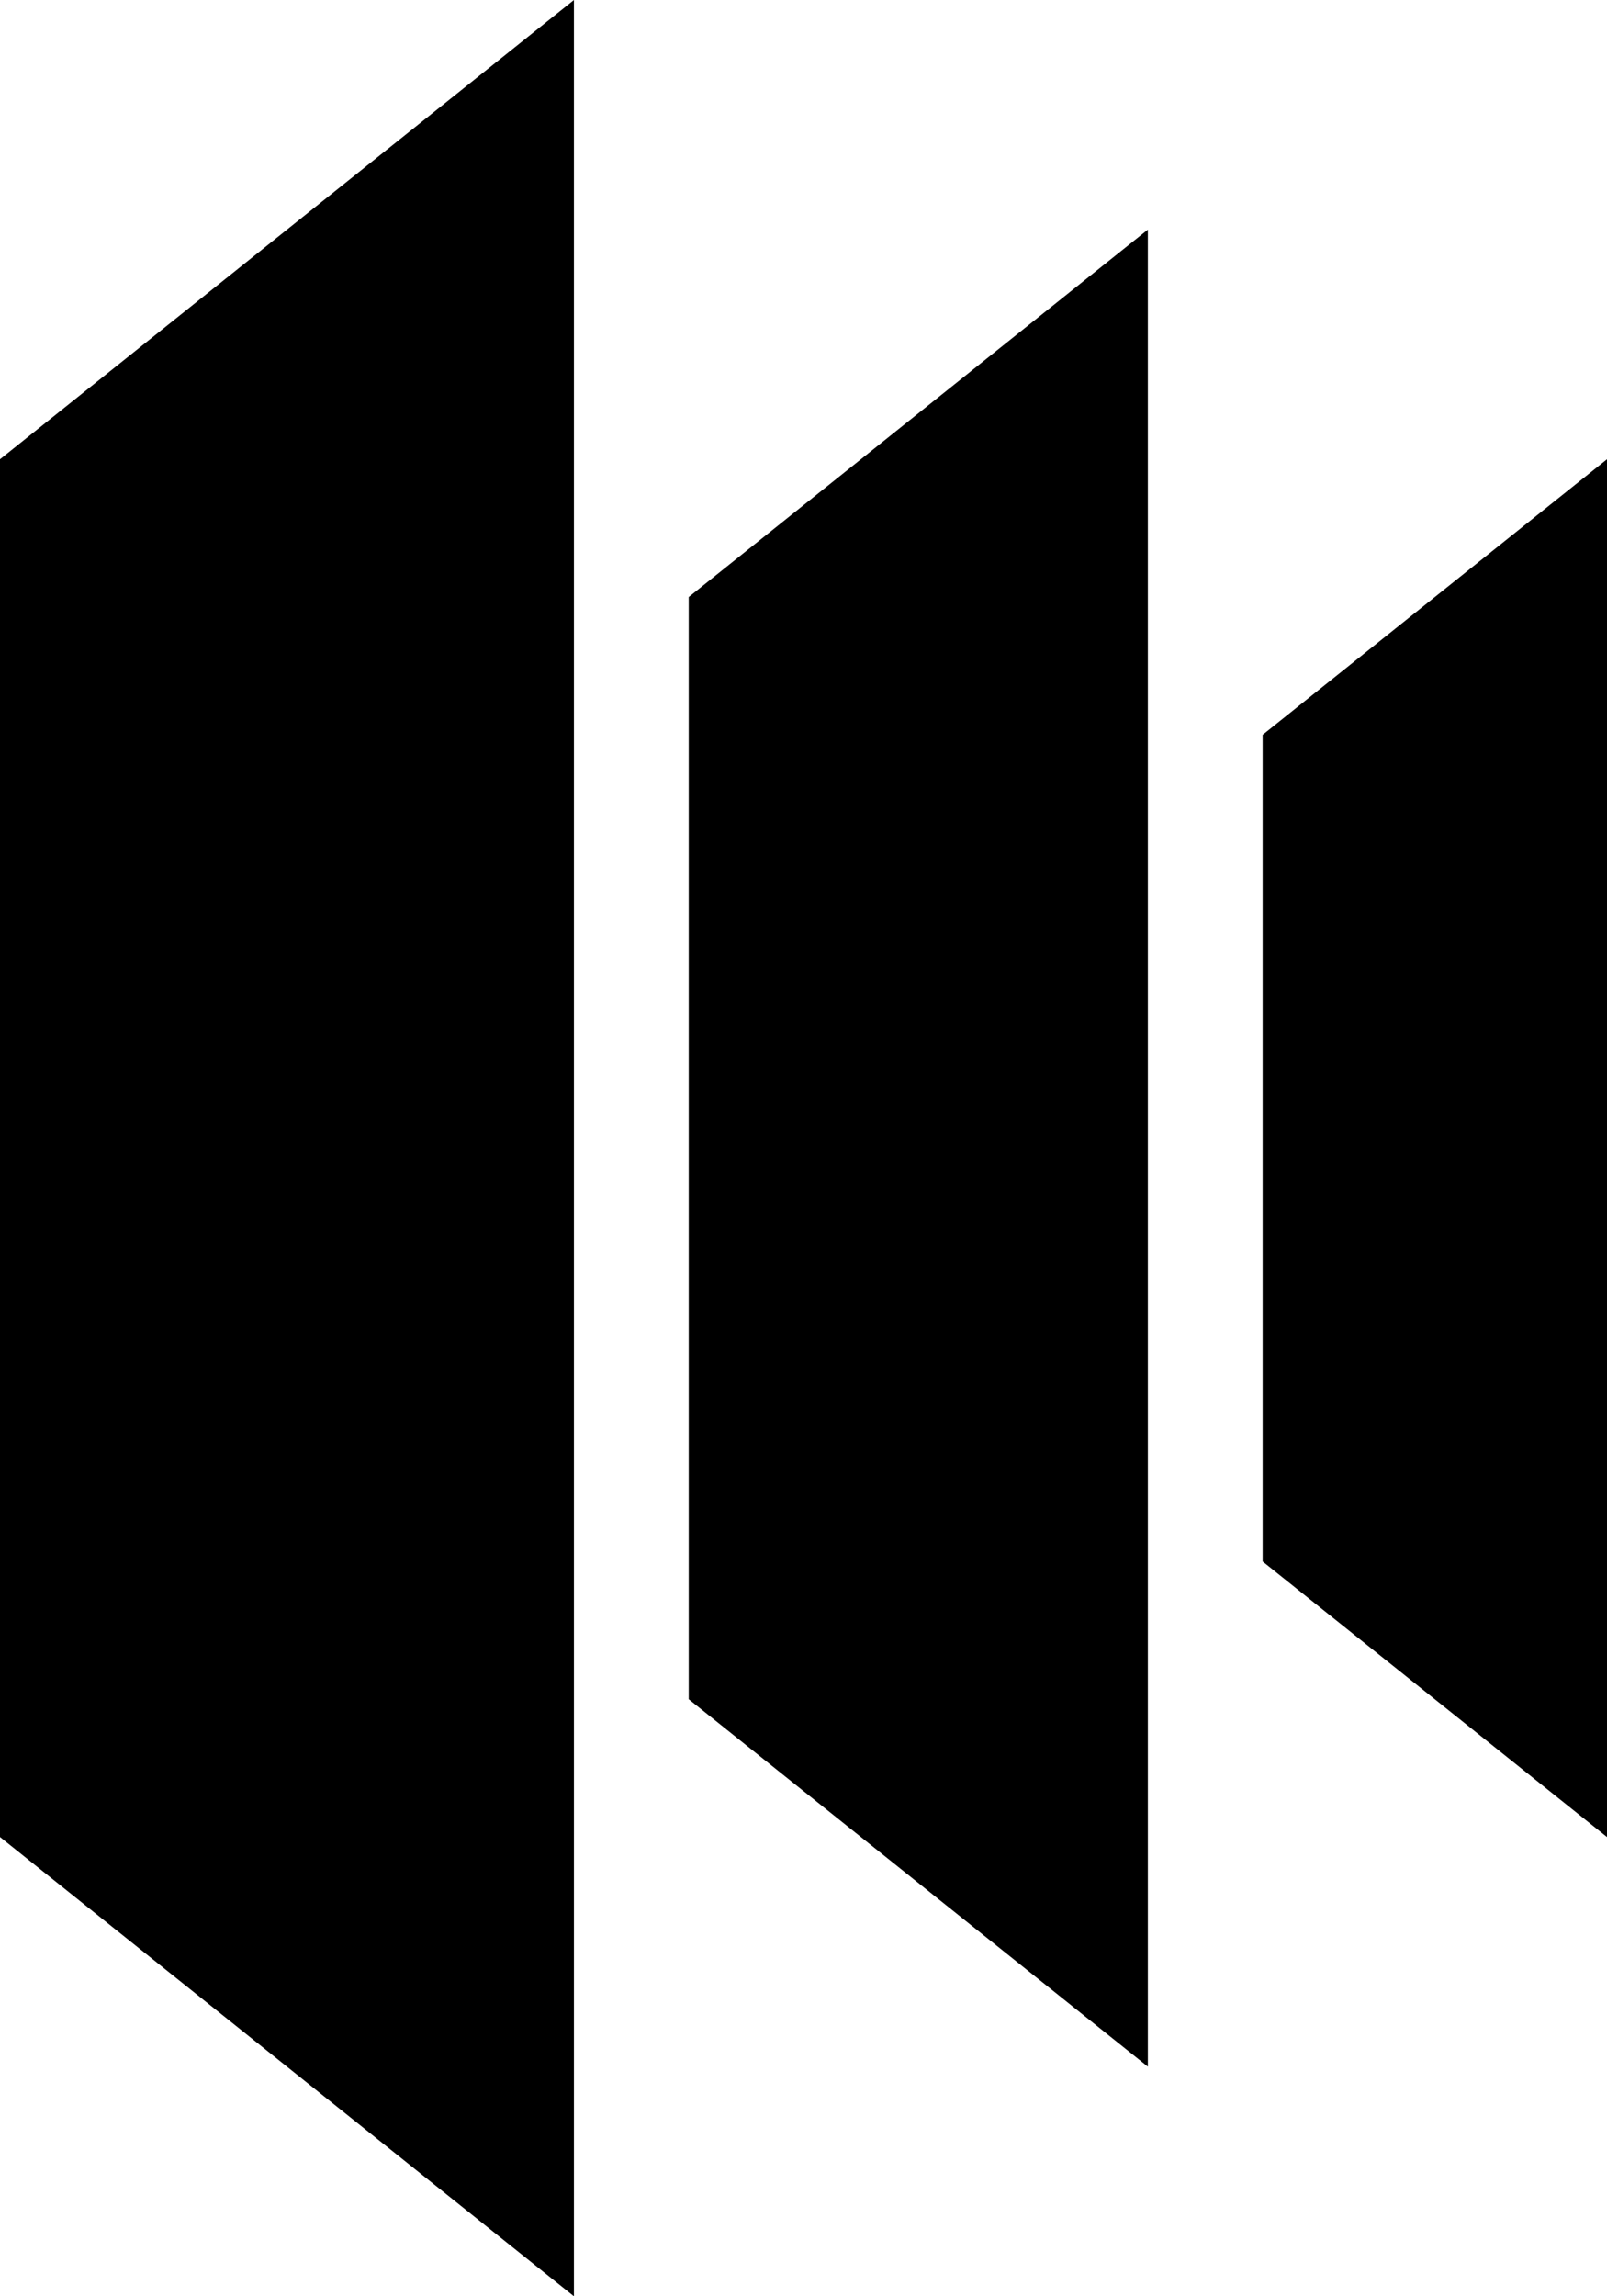
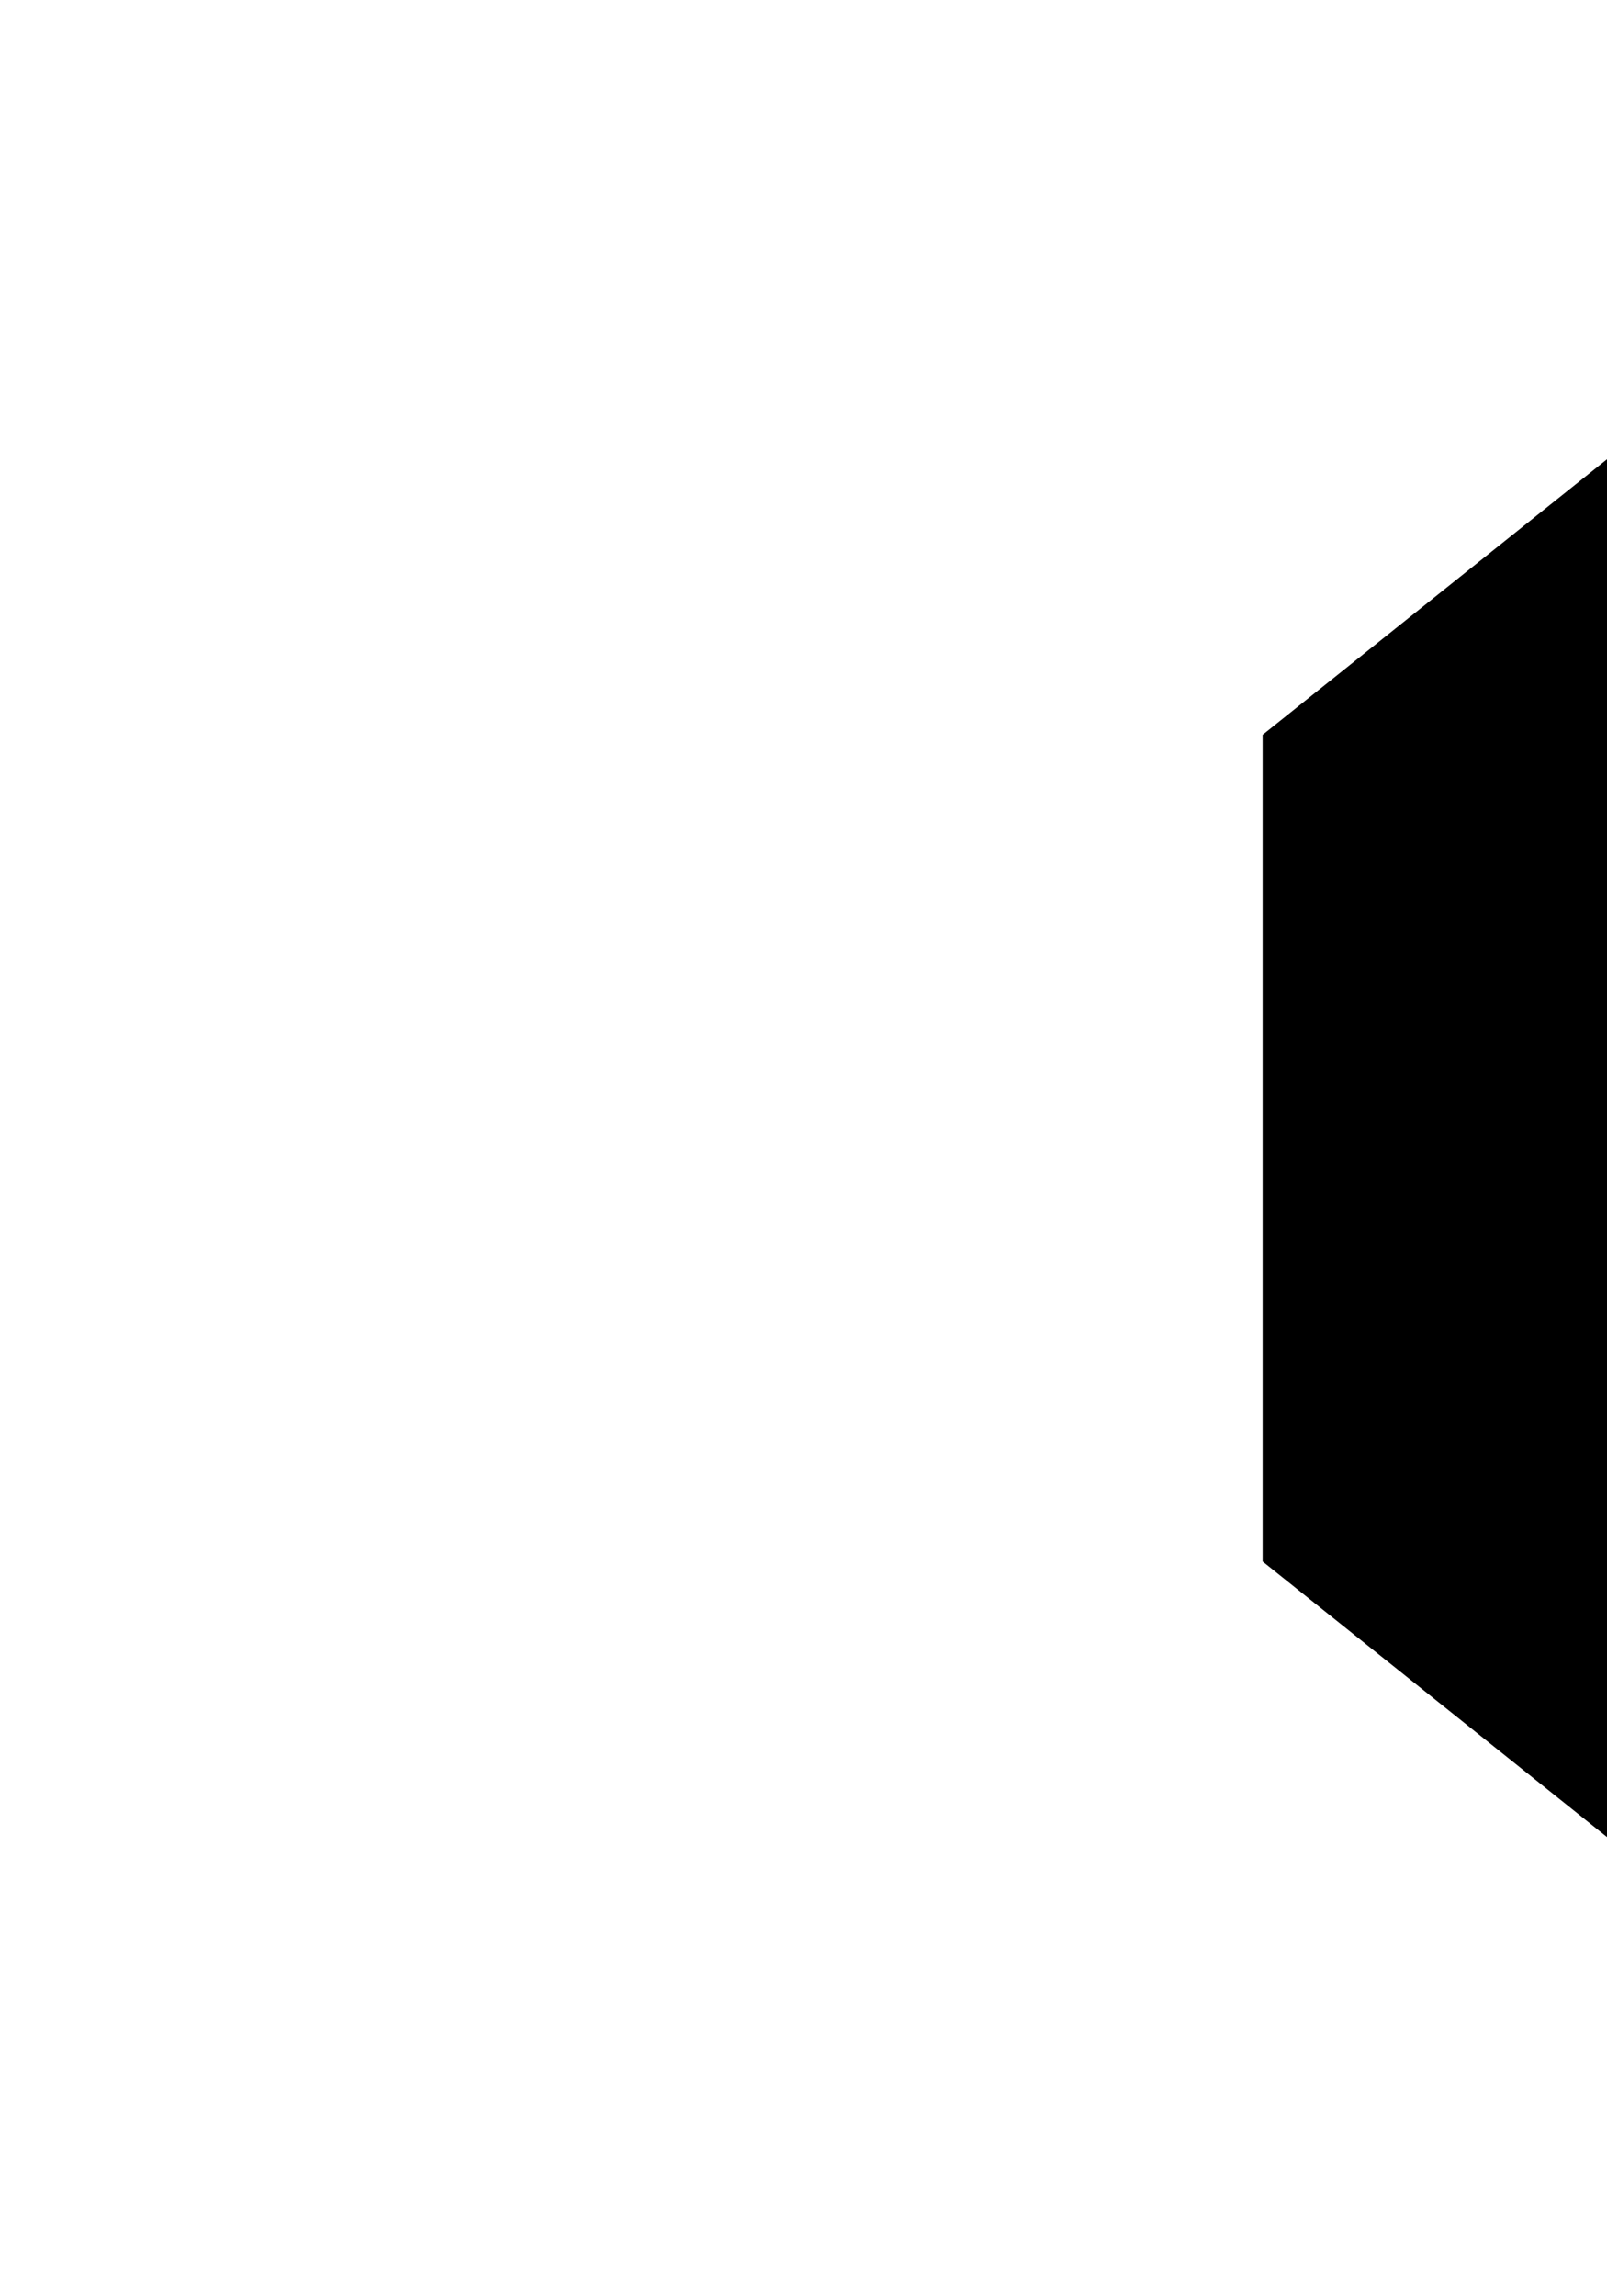
<svg xmlns="http://www.w3.org/2000/svg" version="1.1" width="70" height="100">
  <svg width="70" height="100" viewBox="0 0 70 100" fill="none">
-     <path d="M50 90V10L30 26V74L50 90Z" fill="black" />
-     <path d="M25 100V0L0 20V80L25 100Z" fill="black" />
    <path d="M70 80V20L55 32V68L70 80Z" fill="black" />
  </svg>
  <style>@media (prefers-color-scheme: light) { :root { filter: none; } }
@media (prefers-color-scheme: dark) { :root { filter: invert(100%); } }
</style>
</svg>